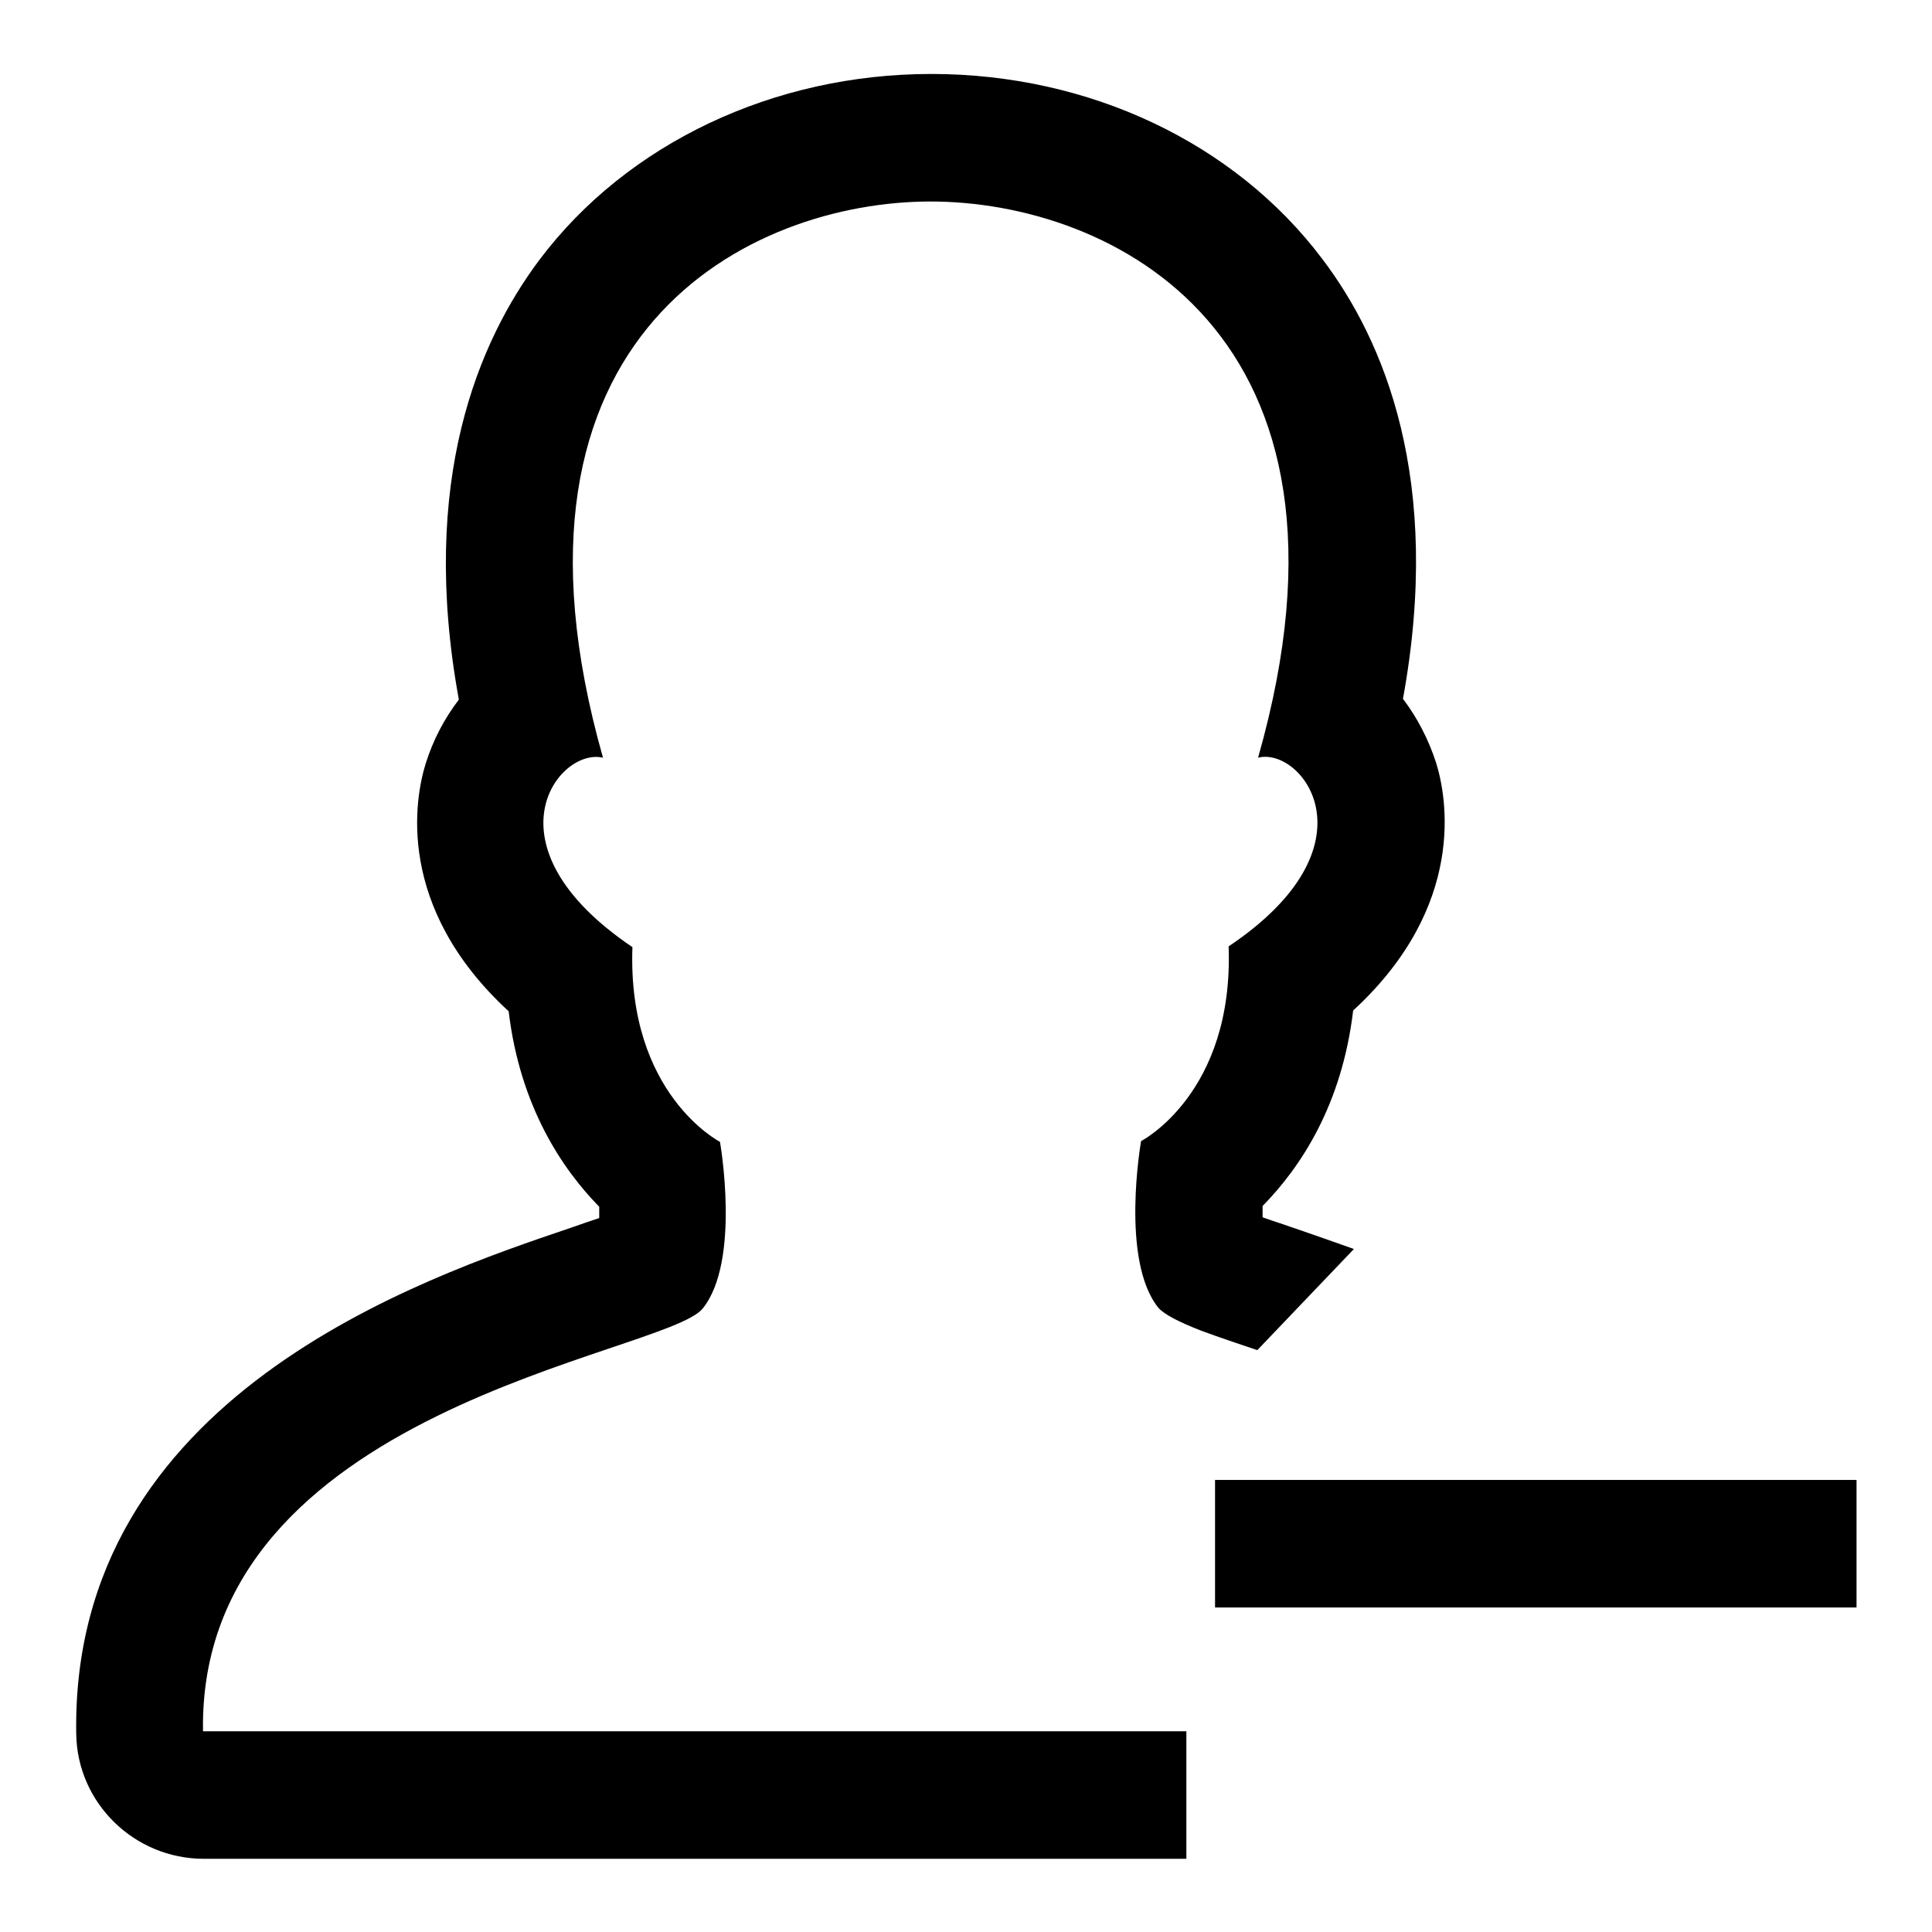
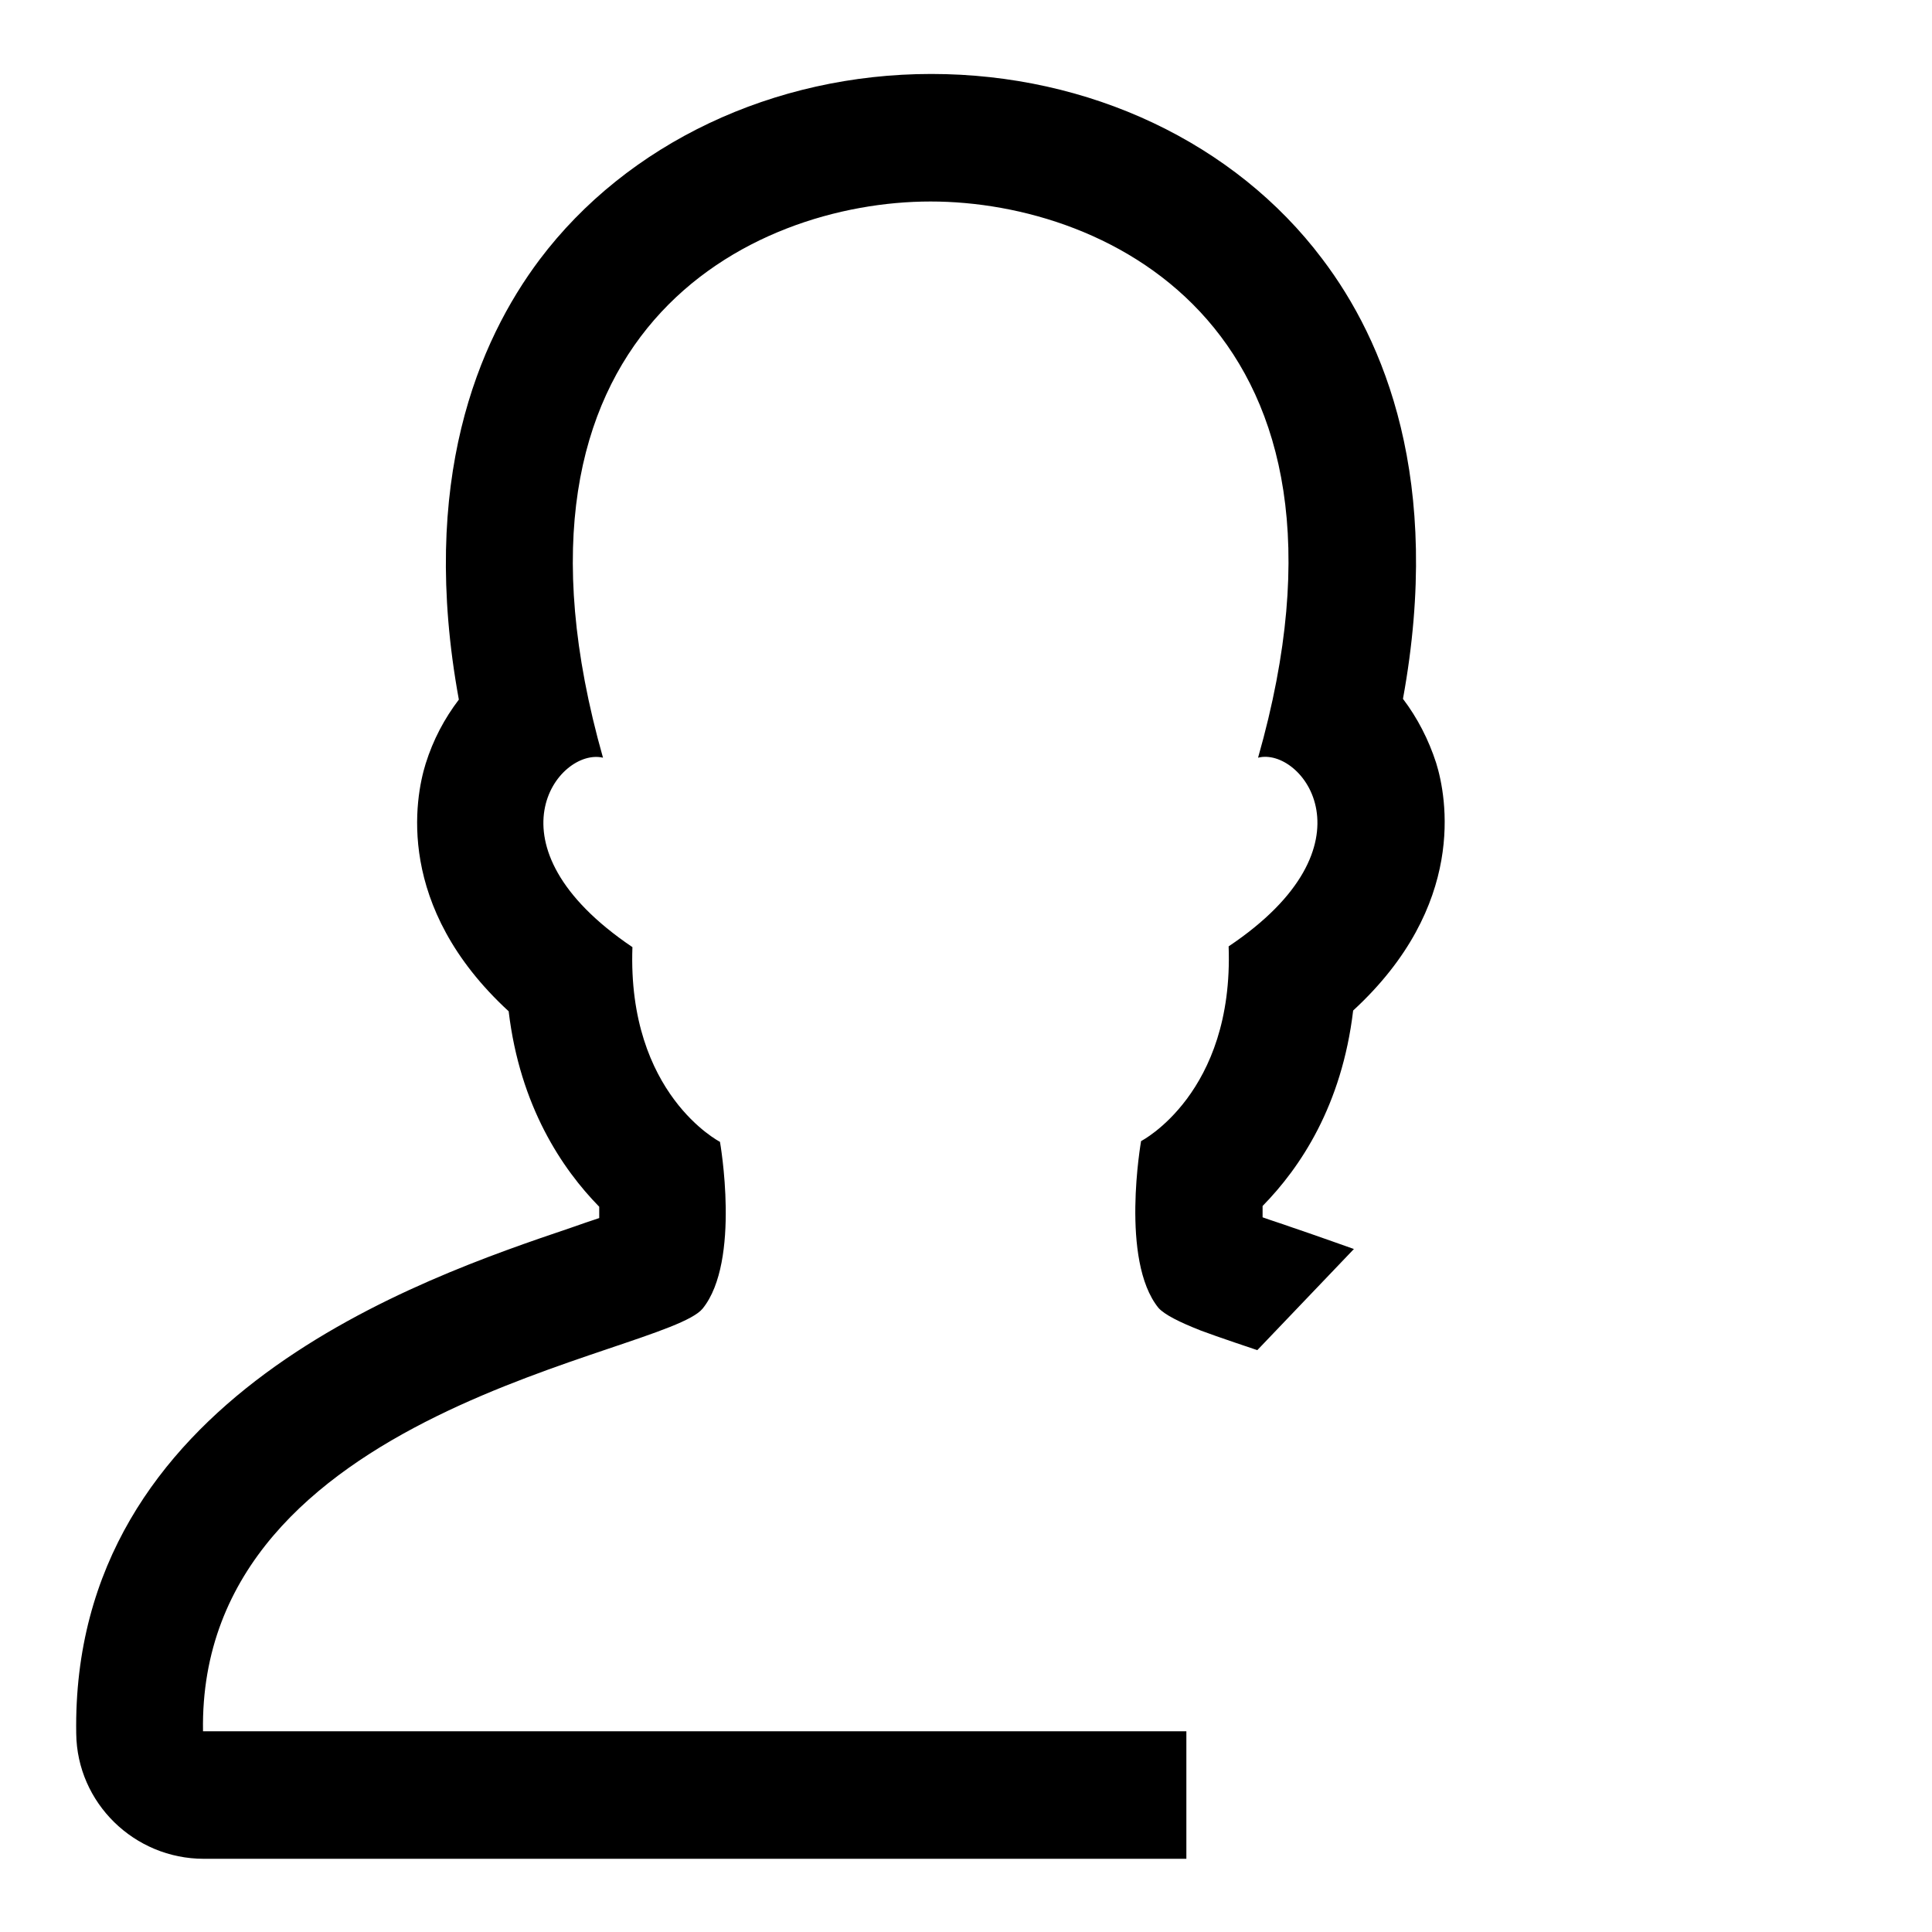
<svg xmlns="http://www.w3.org/2000/svg" version="1.1" x="0px" y="0px" viewBox="0 0 256 256" enable-background="new 0 0 256 256" xml:space="preserve">
  <g>
    <g>
      <path fill="#000000" d="M162.8,125.4c0.7,19.5-11.6,25.8-11.6,25.8s-2.8,15.8,2.3,22.1c0.8,0.9,2.8,1.9,5.6,3c2.1,0.8,7.5,2.6,7.5,2.6l12.8-13.4c0,0-5.9-2.1-8.3-2.9c-1.4-0.5-2.7-0.9-3.8-1.3c0-0.5,0-1,0-1.5c5-5.1,10.5-13.3,12-25.9c15.1-13.9,12.4-28.3,11-32.8c-1-3.1-2.5-6-4.4-8.5c5.3-29-2.5-47.5-10.7-58.3c-11.6-15.4-30.9-24.5-51.8-24.5c-20.9,0-40.3,9.2-51.9,24.6c-8.1,10.8-16,29.3-10.7,58.3c-1.9,2.5-3.4,5.3-4.4,8.5c-1.4,4.5-4.1,18.9,11,32.8c1.5,12.6,7.1,20.9,12,25.9c0,0.5,0,1,0,1.5c-1.2,0.4-2.4,0.8-3.8,1.3c-19.8,6.7-66.2,22.4-65.5,67c0.1,9.2,7.7,16.6,16.9,16.6h130.2v-16.9H26.9c-0.7-42.8,61.1-49.8,66.2-56c5.1-6.3,2.3-22.1,2.3-22.1s-12.3-6.3-11.6-25.8c-20-13.5-9.8-26.5-3.9-25.1c-16-56.4,19.6-73.7,43.4-73.7c23.8,0,59.5,17.2,43.4,73.7C172.5,98.9,182.8,112,162.8,125.4z" />
-       <path fill="#000000" d="M161,196.1h85V213h-85V196.1z" />
    </g>
  </g>
</svg>